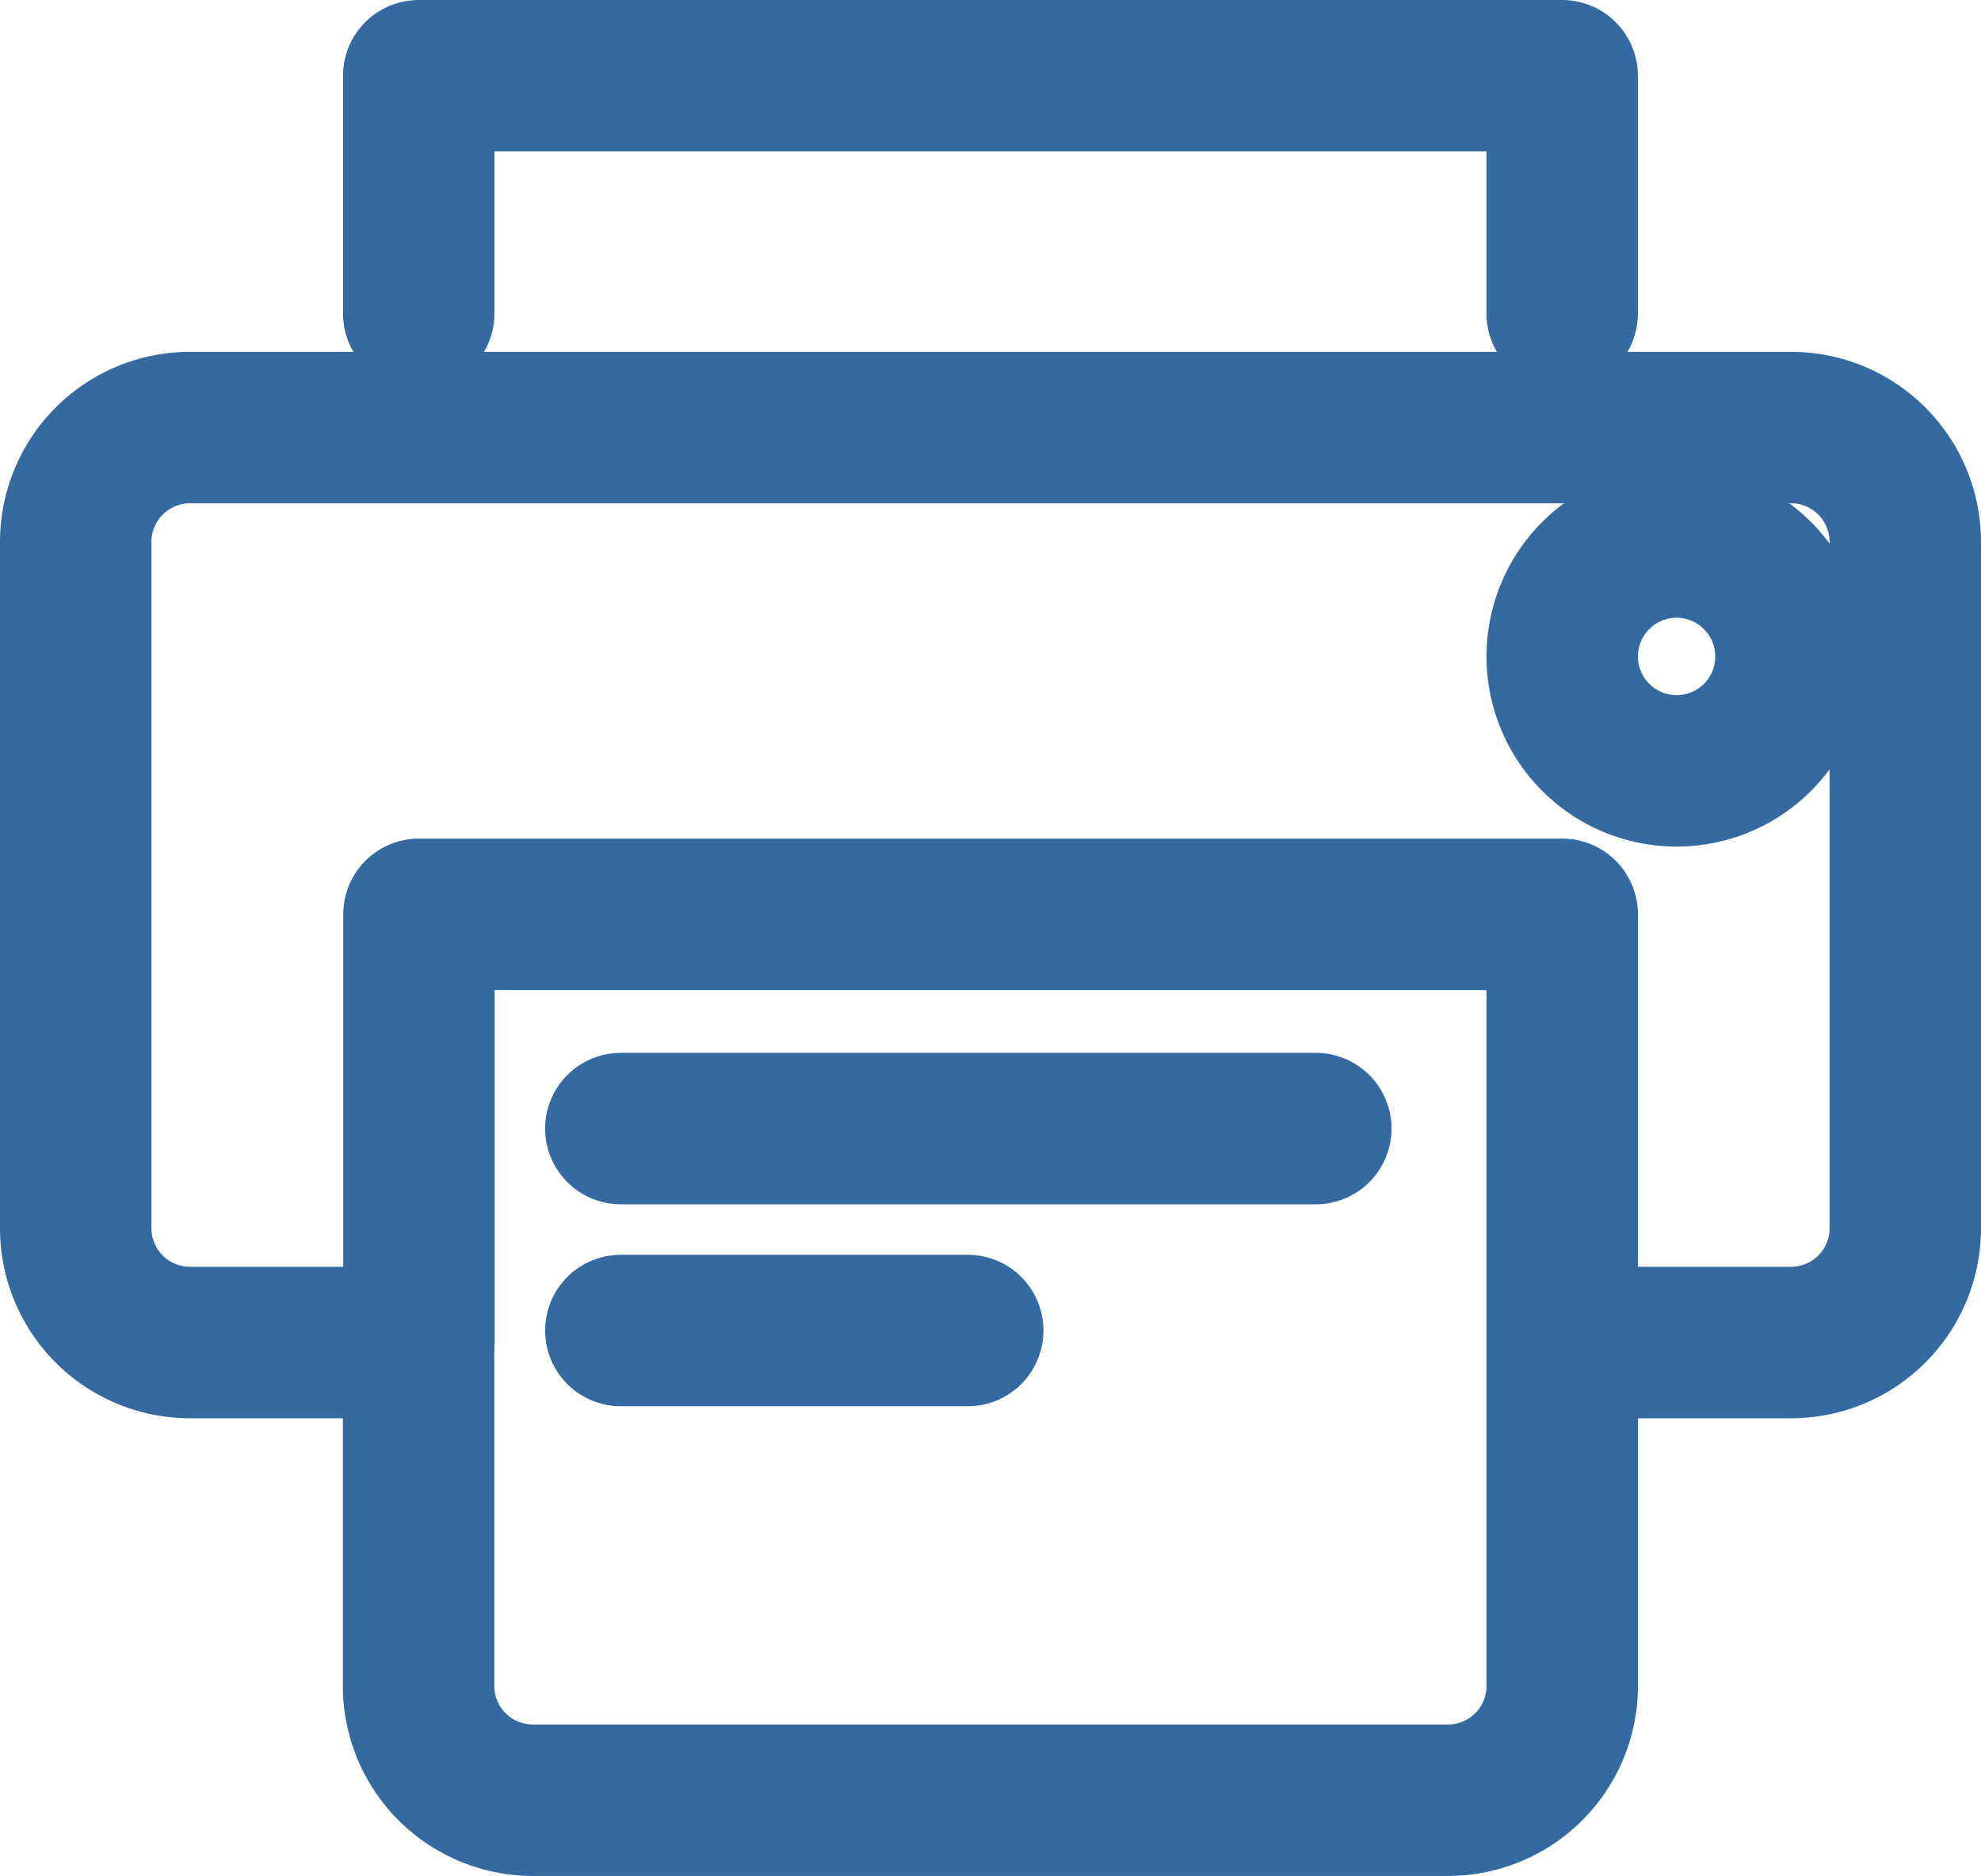
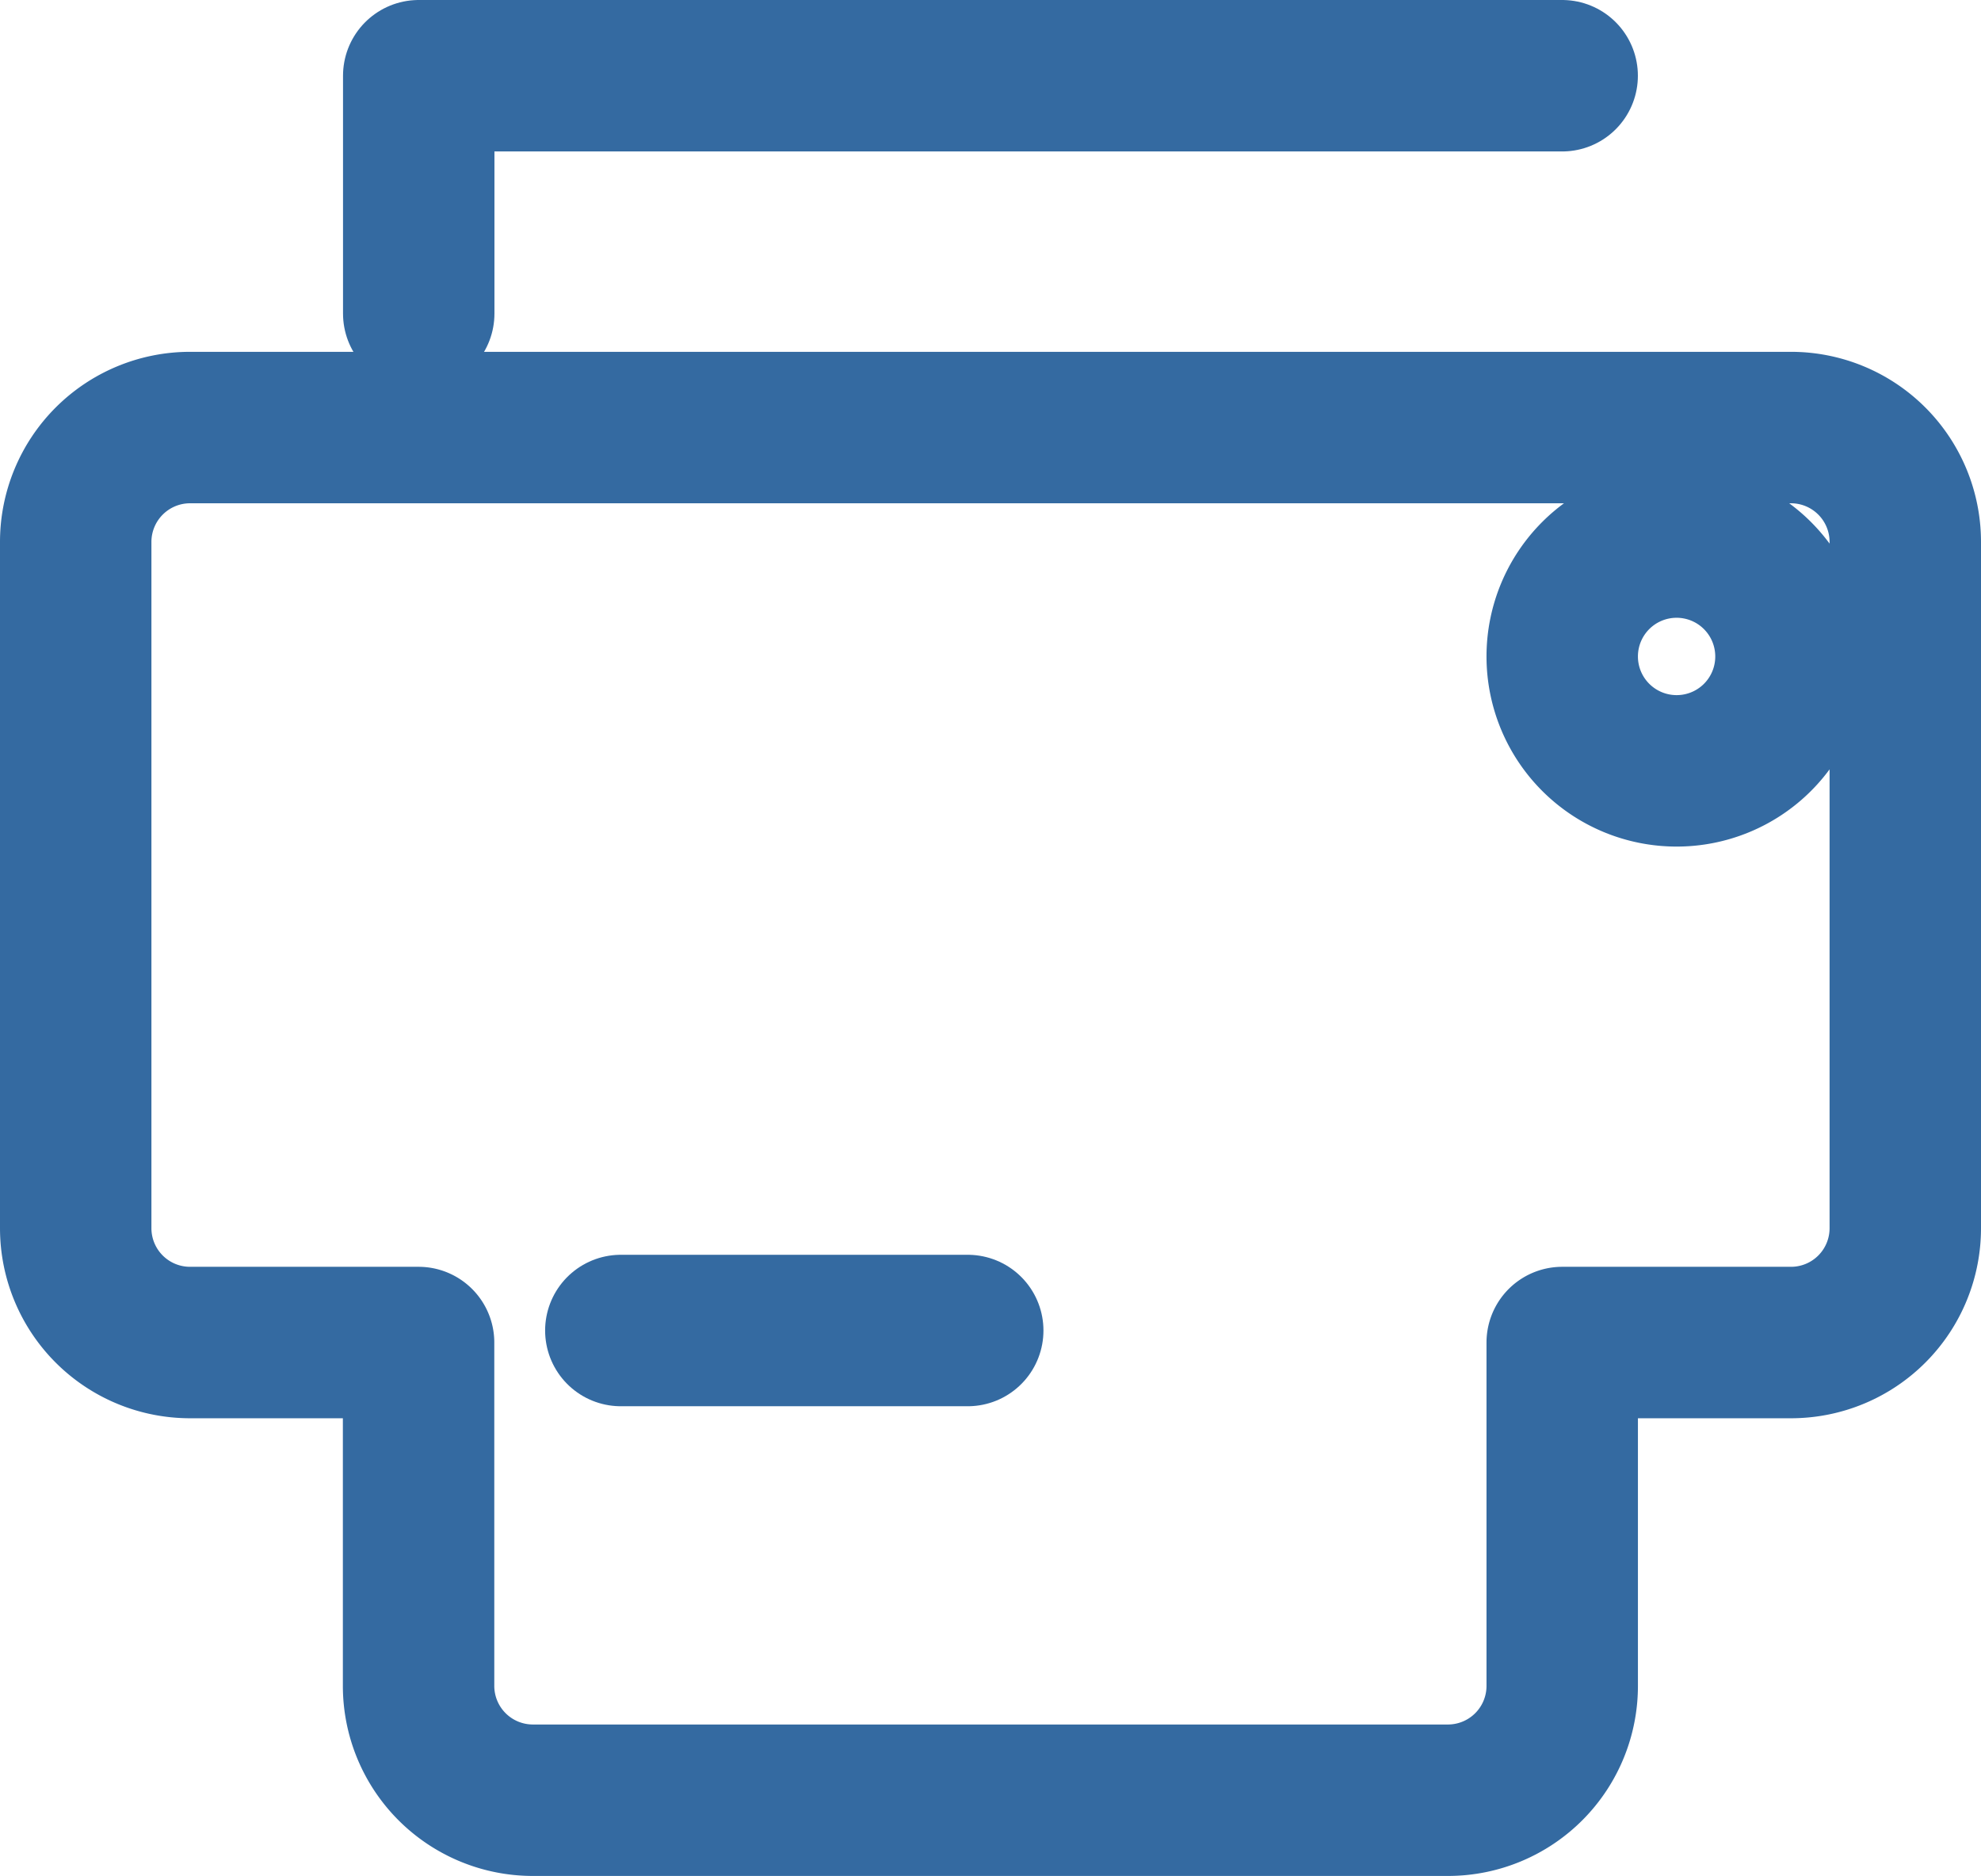
<svg xmlns="http://www.w3.org/2000/svg" width="39.248" height="37.16" viewBox="0 0 39.248 37.16">
  <g id="Group_68" data-name="Group 68" transform="translate(1.5 -0.589)">
    <path id="Path_65" data-name="Path 65" d="M33.99,121.3H2.273a2.266,2.266,0,0,0-2.266,2.265v13.594a2.265,2.265,0,0,0,2.266,2.265H6.8v6.8a2.265,2.265,0,0,0,2.266,2.266H27.193a2.264,2.264,0,0,0,2.265-2.266v-6.8H33.99a2.264,2.264,0,0,0,2.265-2.265V123.569A2.265,2.265,0,0,0,33.99,121.3Zm-2.266,6.8a2.266,2.266,0,1,1,2.266-2.266A2.264,2.264,0,0,1,31.724,128.1Z" transform="translate(-0.007 -112.242)" fill="none" stroke="#346aa1" stroke-linecap="round" stroke-linejoin="round" stroke-width="3" />
-     <path id="Path_78" data-name="Path 78" d="M6.8,27.187V18.7H29.451v8.486" fill="none" stroke="#346aa1" stroke-linecap="round" stroke-linejoin="round" stroke-width="3" />
-     <path id="Path_79" data-name="Path 79" d="M10.8,22.944H24.569" fill="none" stroke="#346aa1" stroke-linecap="round" stroke-width="3" />
    <path id="Path_80" data-name="Path 80" d="M10.8,22.944h6.873" transform="translate(0 4)" fill="none" stroke="#346aa1" stroke-linecap="round" stroke-width="3" />
-     <path id="Path_81" data-name="Path 81" d="M6.346,6.8V2.089H29V6.8" transform="translate(0.45)" fill="none" stroke="#346aa1" stroke-linecap="round" stroke-linejoin="round" stroke-width="3" />
+     <path id="Path_81" data-name="Path 81" d="M6.346,6.8V2.089H29" transform="translate(0.45)" fill="none" stroke="#346aa1" stroke-linecap="round" stroke-linejoin="round" stroke-width="3" />
  </g>
</svg>